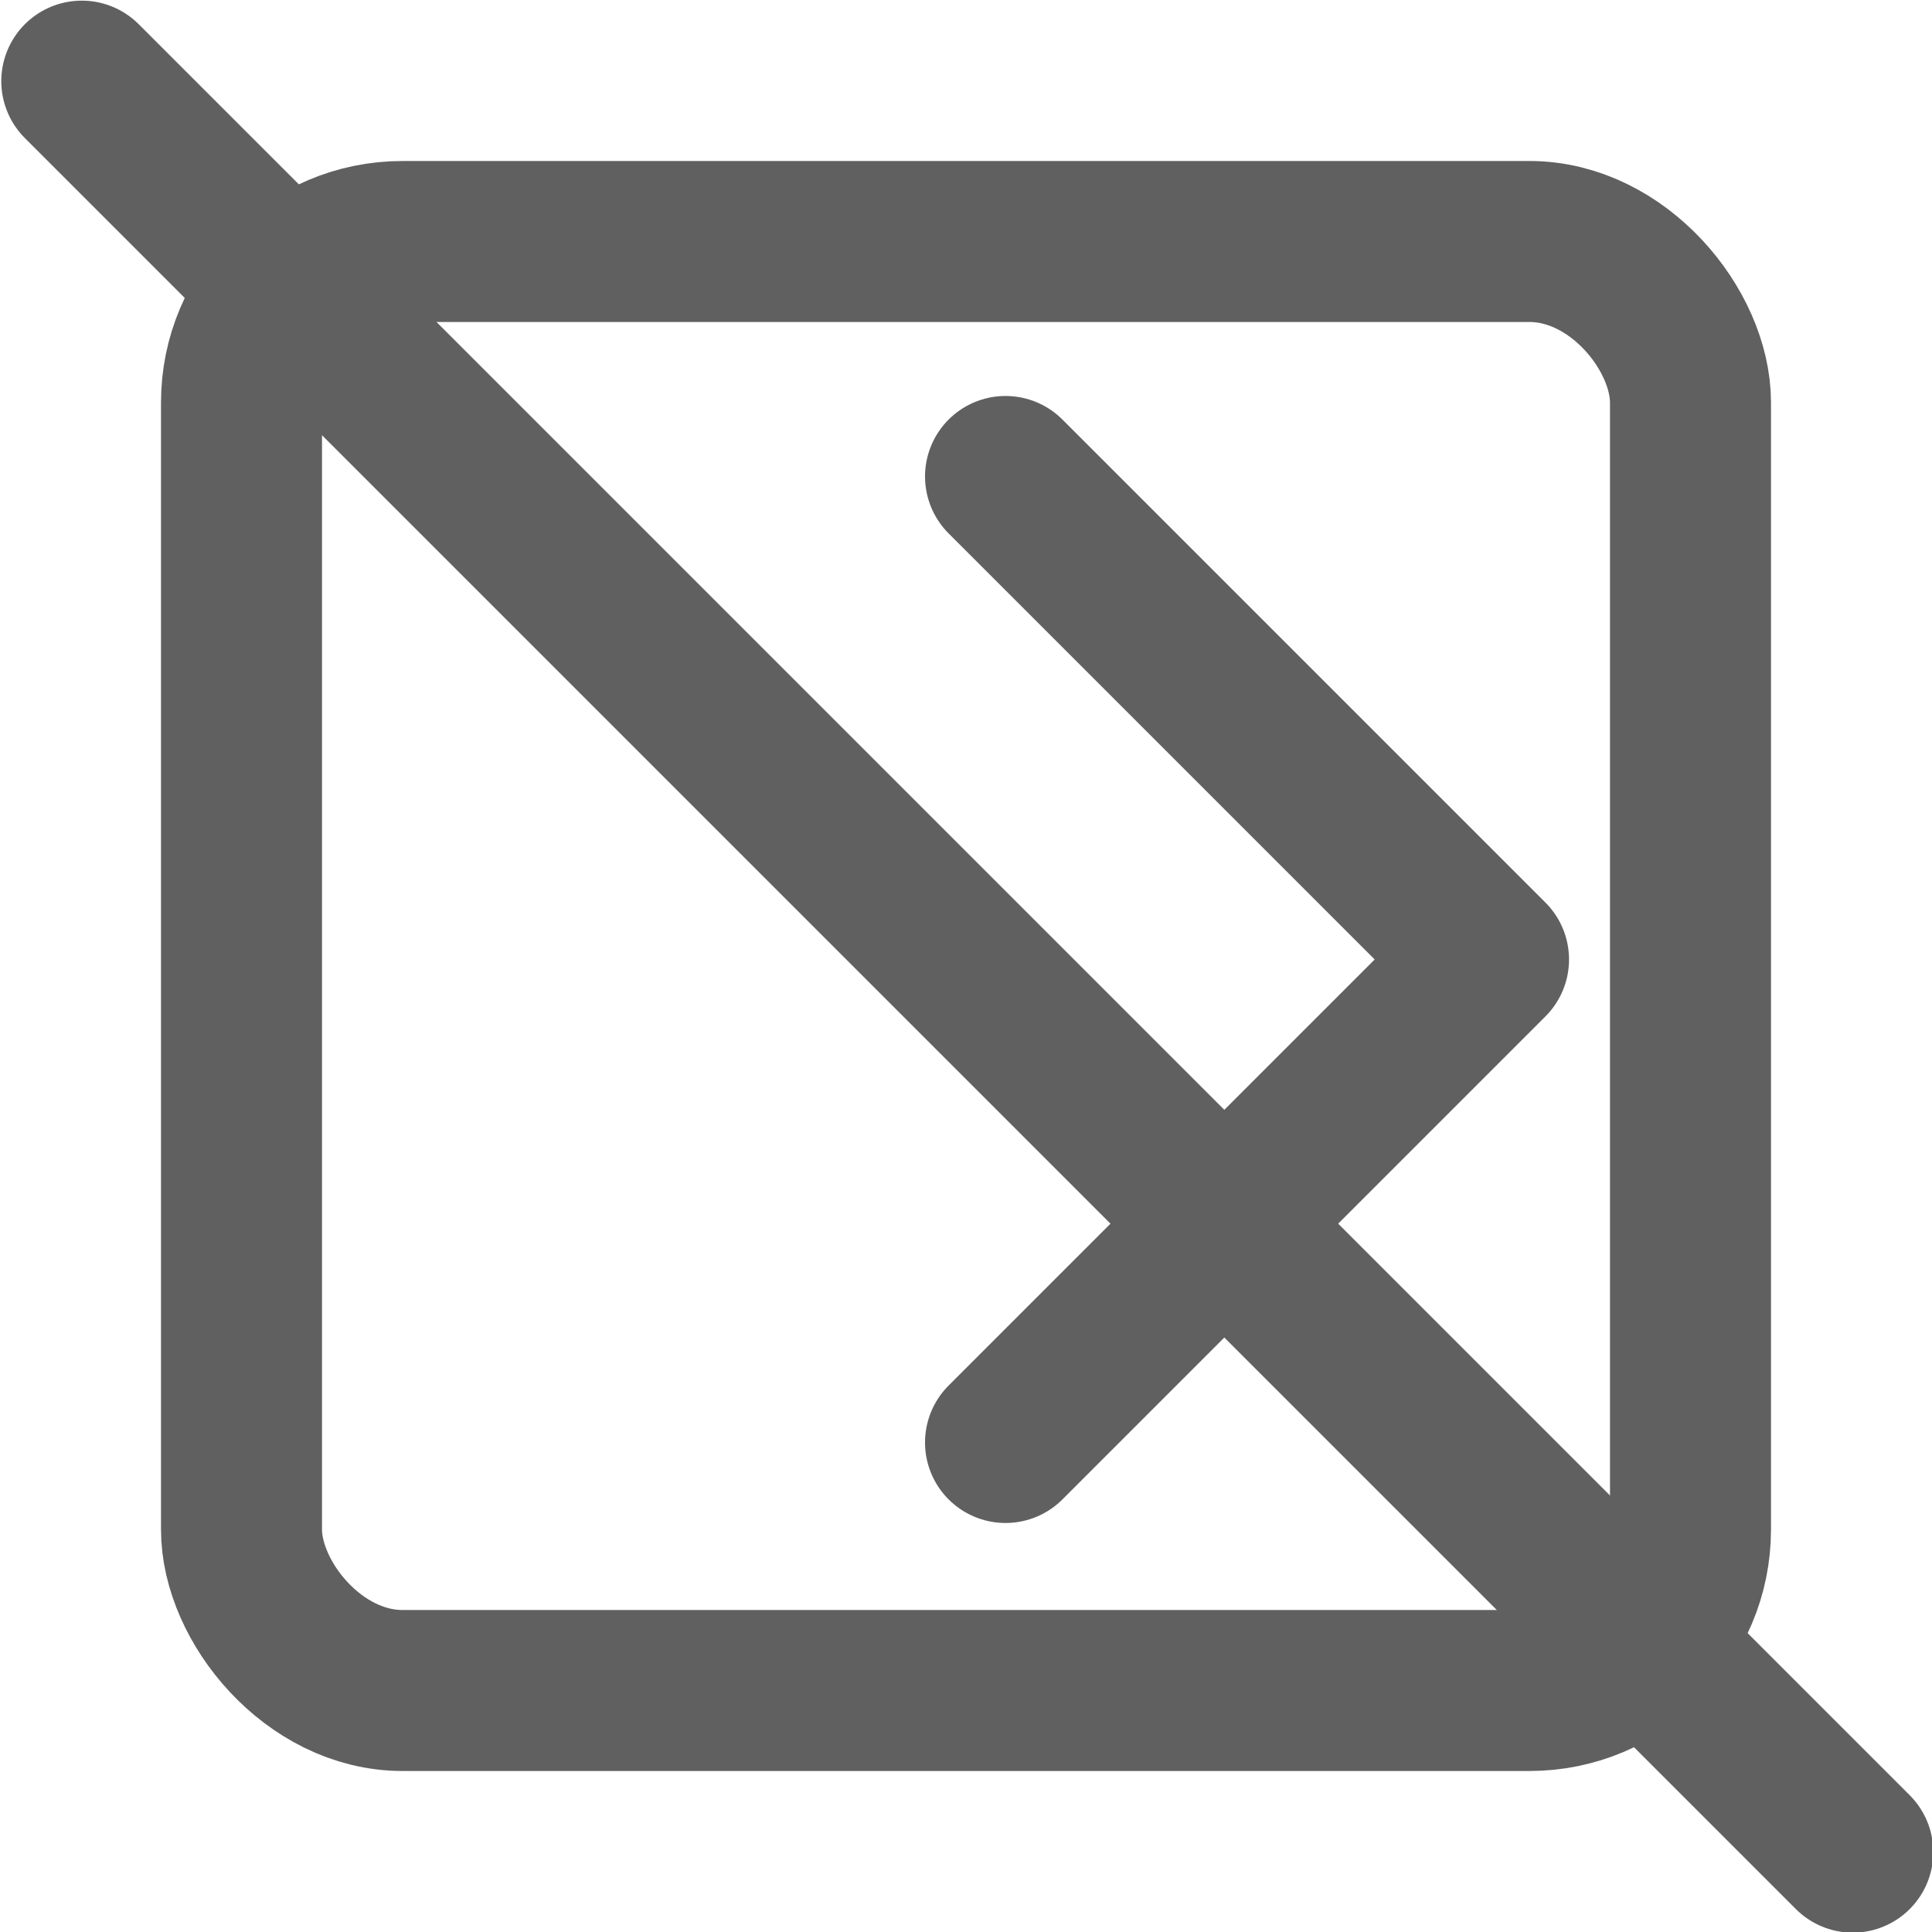
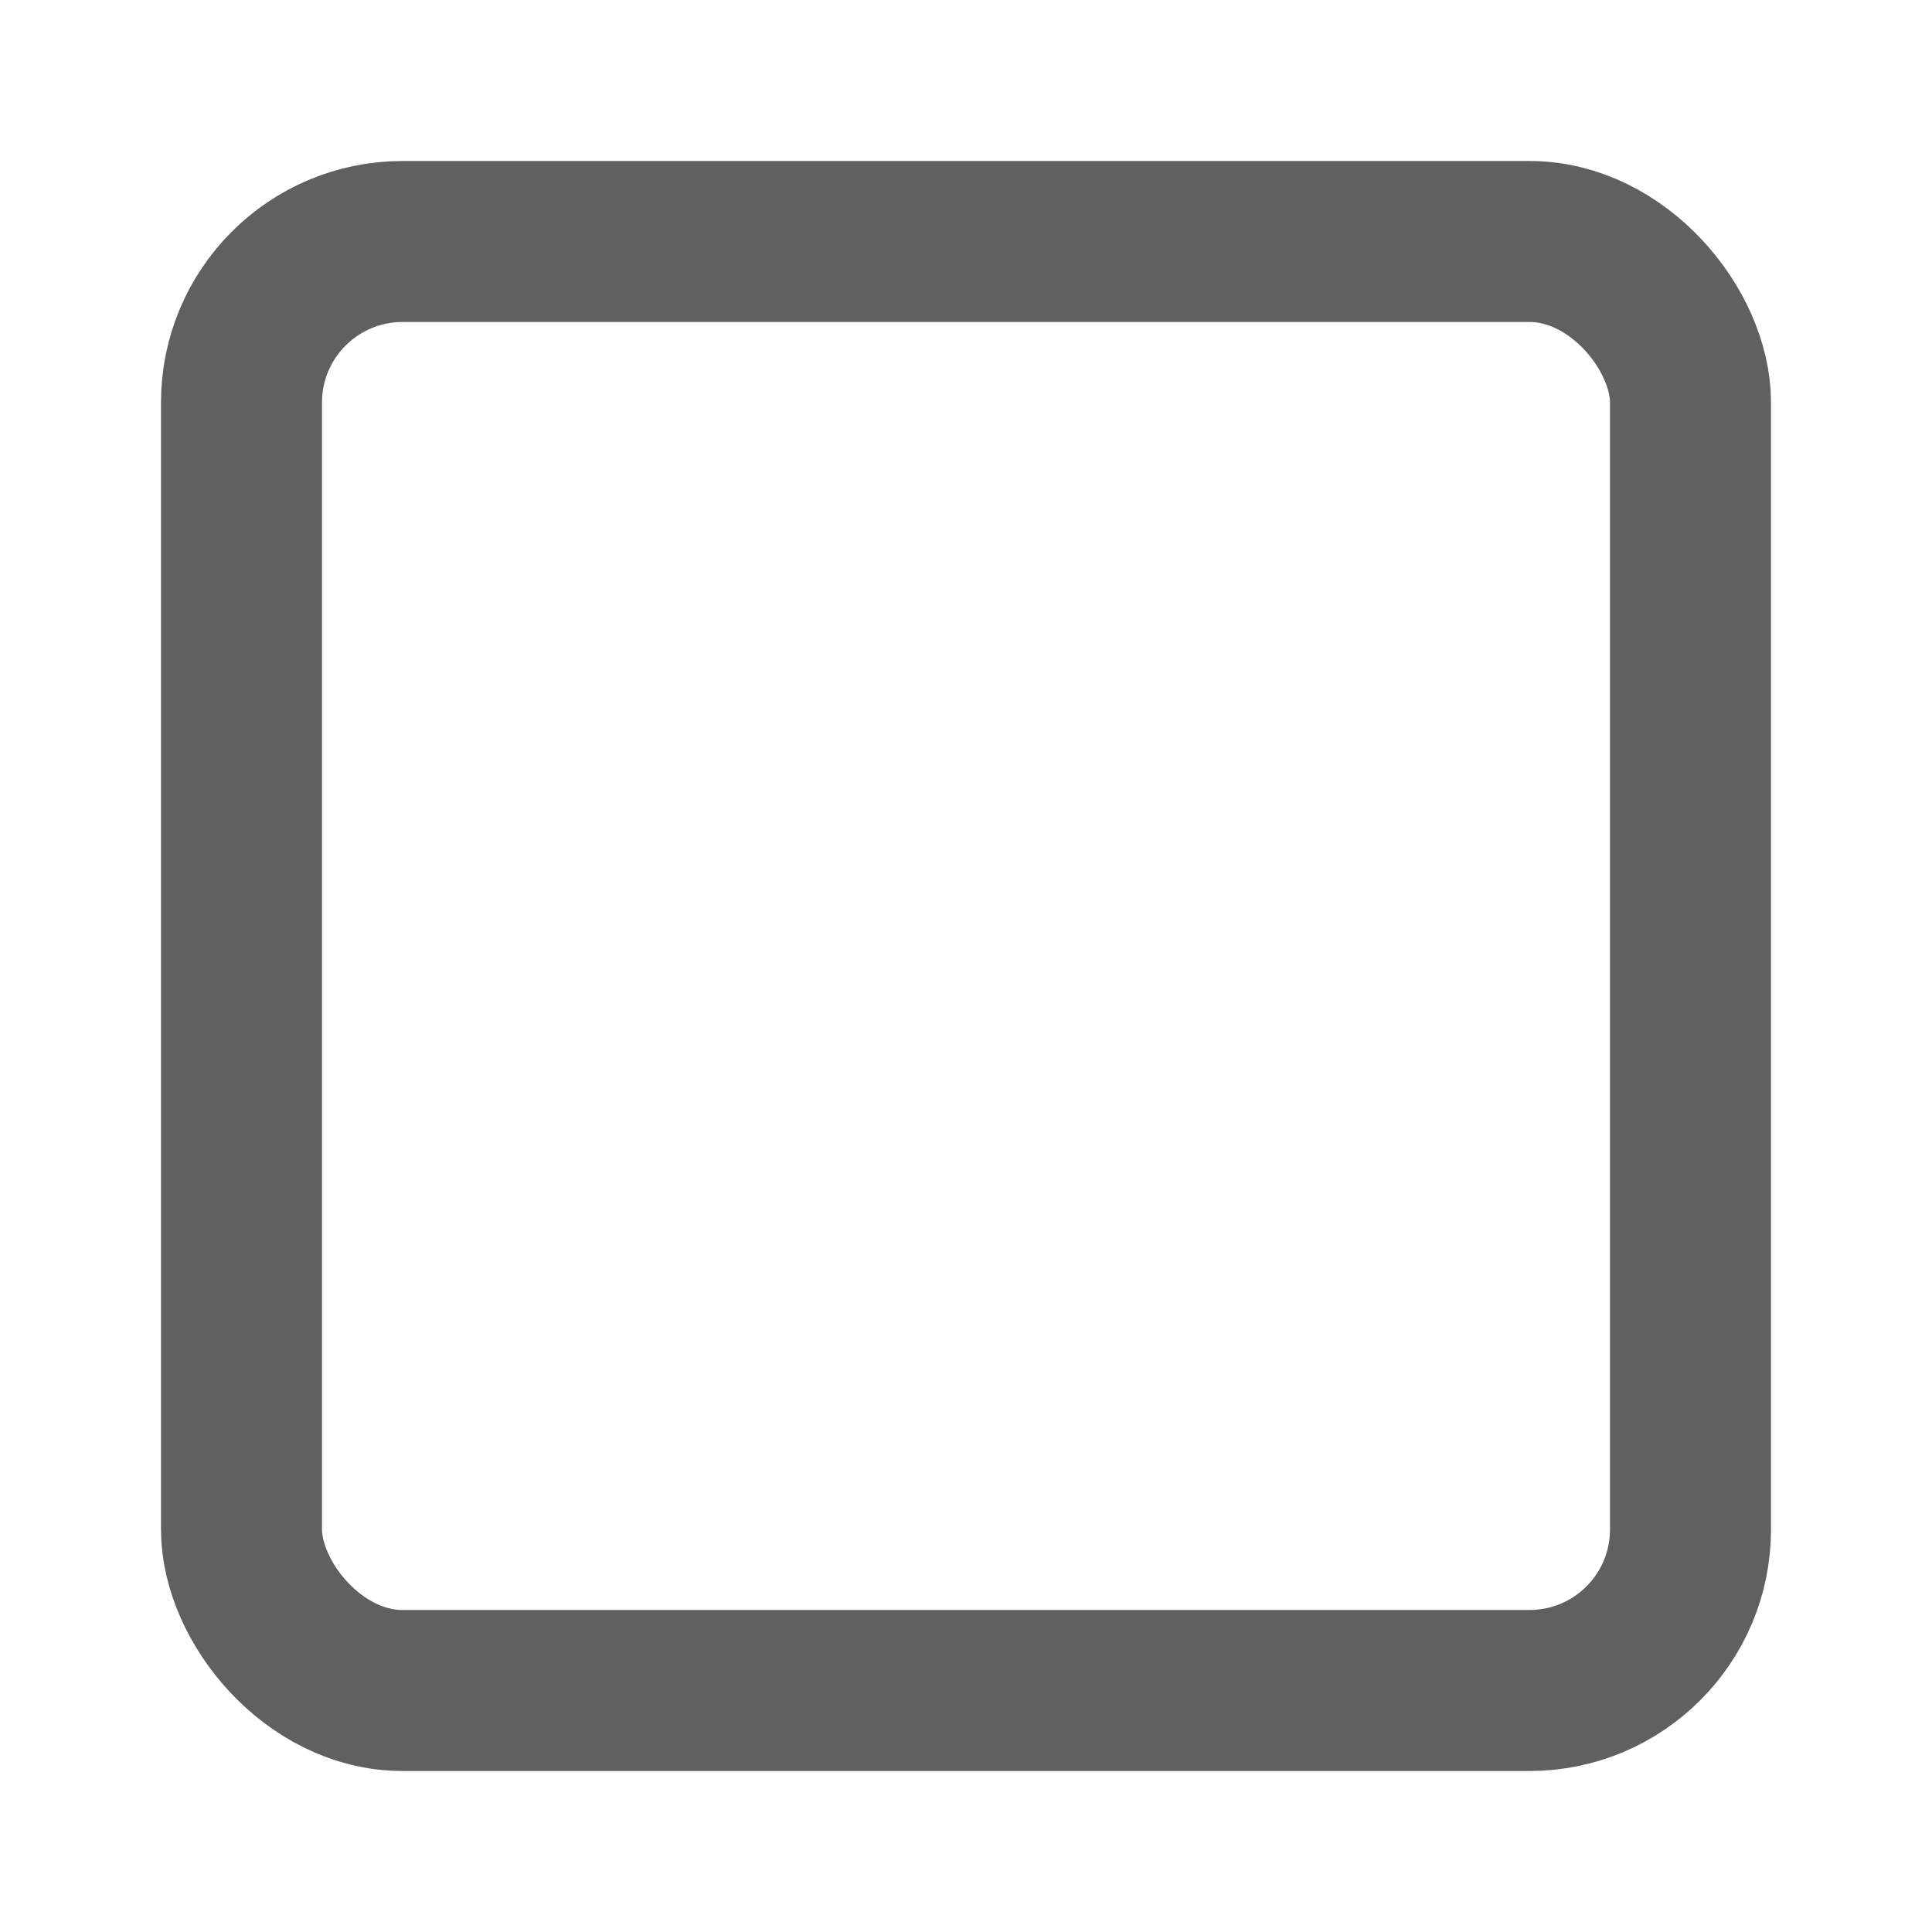
<svg xmlns="http://www.w3.org/2000/svg" xmlns:ns1="http://sodipodi.sourceforge.net/DTD/sodipodi-0.dtd" xmlns:ns2="http://www.inkscape.org/namespaces/inkscape" width="20" height="20" viewBox="0 0 24 24" fill="none" stroke="#606060" stroke-width="2" stroke-linecap="round" stroke-linejoin="round" class="feather feather-square" version="1.1" id="svg4" ns1:docname="cancel-stop-at-end.svg" xml:space="preserve" ns2:version="1.2.2 (b0a8486541, 2022-12-01)">
  <defs id="defs8" />
  <ns1:namedview id="namedview6" pagecolor="#ffffff" bordercolor="#666666" borderopacity="1.0" ns2:showpageshadow="2" ns2:pageopacity="0.0" ns2:pagecheckerboard="0" ns2:deskcolor="#d1d1d1" showgrid="false" ns2:zoom="25.696167" ns2:cx="14.749282" ns2:cy="10.565778" ns2:window-width="1920" ns2:window-height="1018" ns2:window-x="0" ns2:window-y="0" ns2:window-maximized="1" ns2:current-layer="g5686" />
  <rect x="3" y="3" width="18" height="18" rx="2" ry="2" id="rect2" />
  <g style="fill:none;stroke:#606060;stroke-width:2;stroke-linecap:round;stroke-linejoin:round" id="g2585" transform="translate(3.491,-0.081)">
-     <polyline points="9 18 15 12 9 6" id="polyline2576" />
-   </g>
+     </g>
  <g style="fill:none;stroke:#606060;stroke-width:2;stroke-linecap:round;stroke-linejoin:round" id="g5686" transform="translate(-0.005,0.182)">
-     <line x1="1.021" y1="0.826" x2="23.021" y2="22.826" id="line5673" />
-   </g>
+     </g>
</svg>